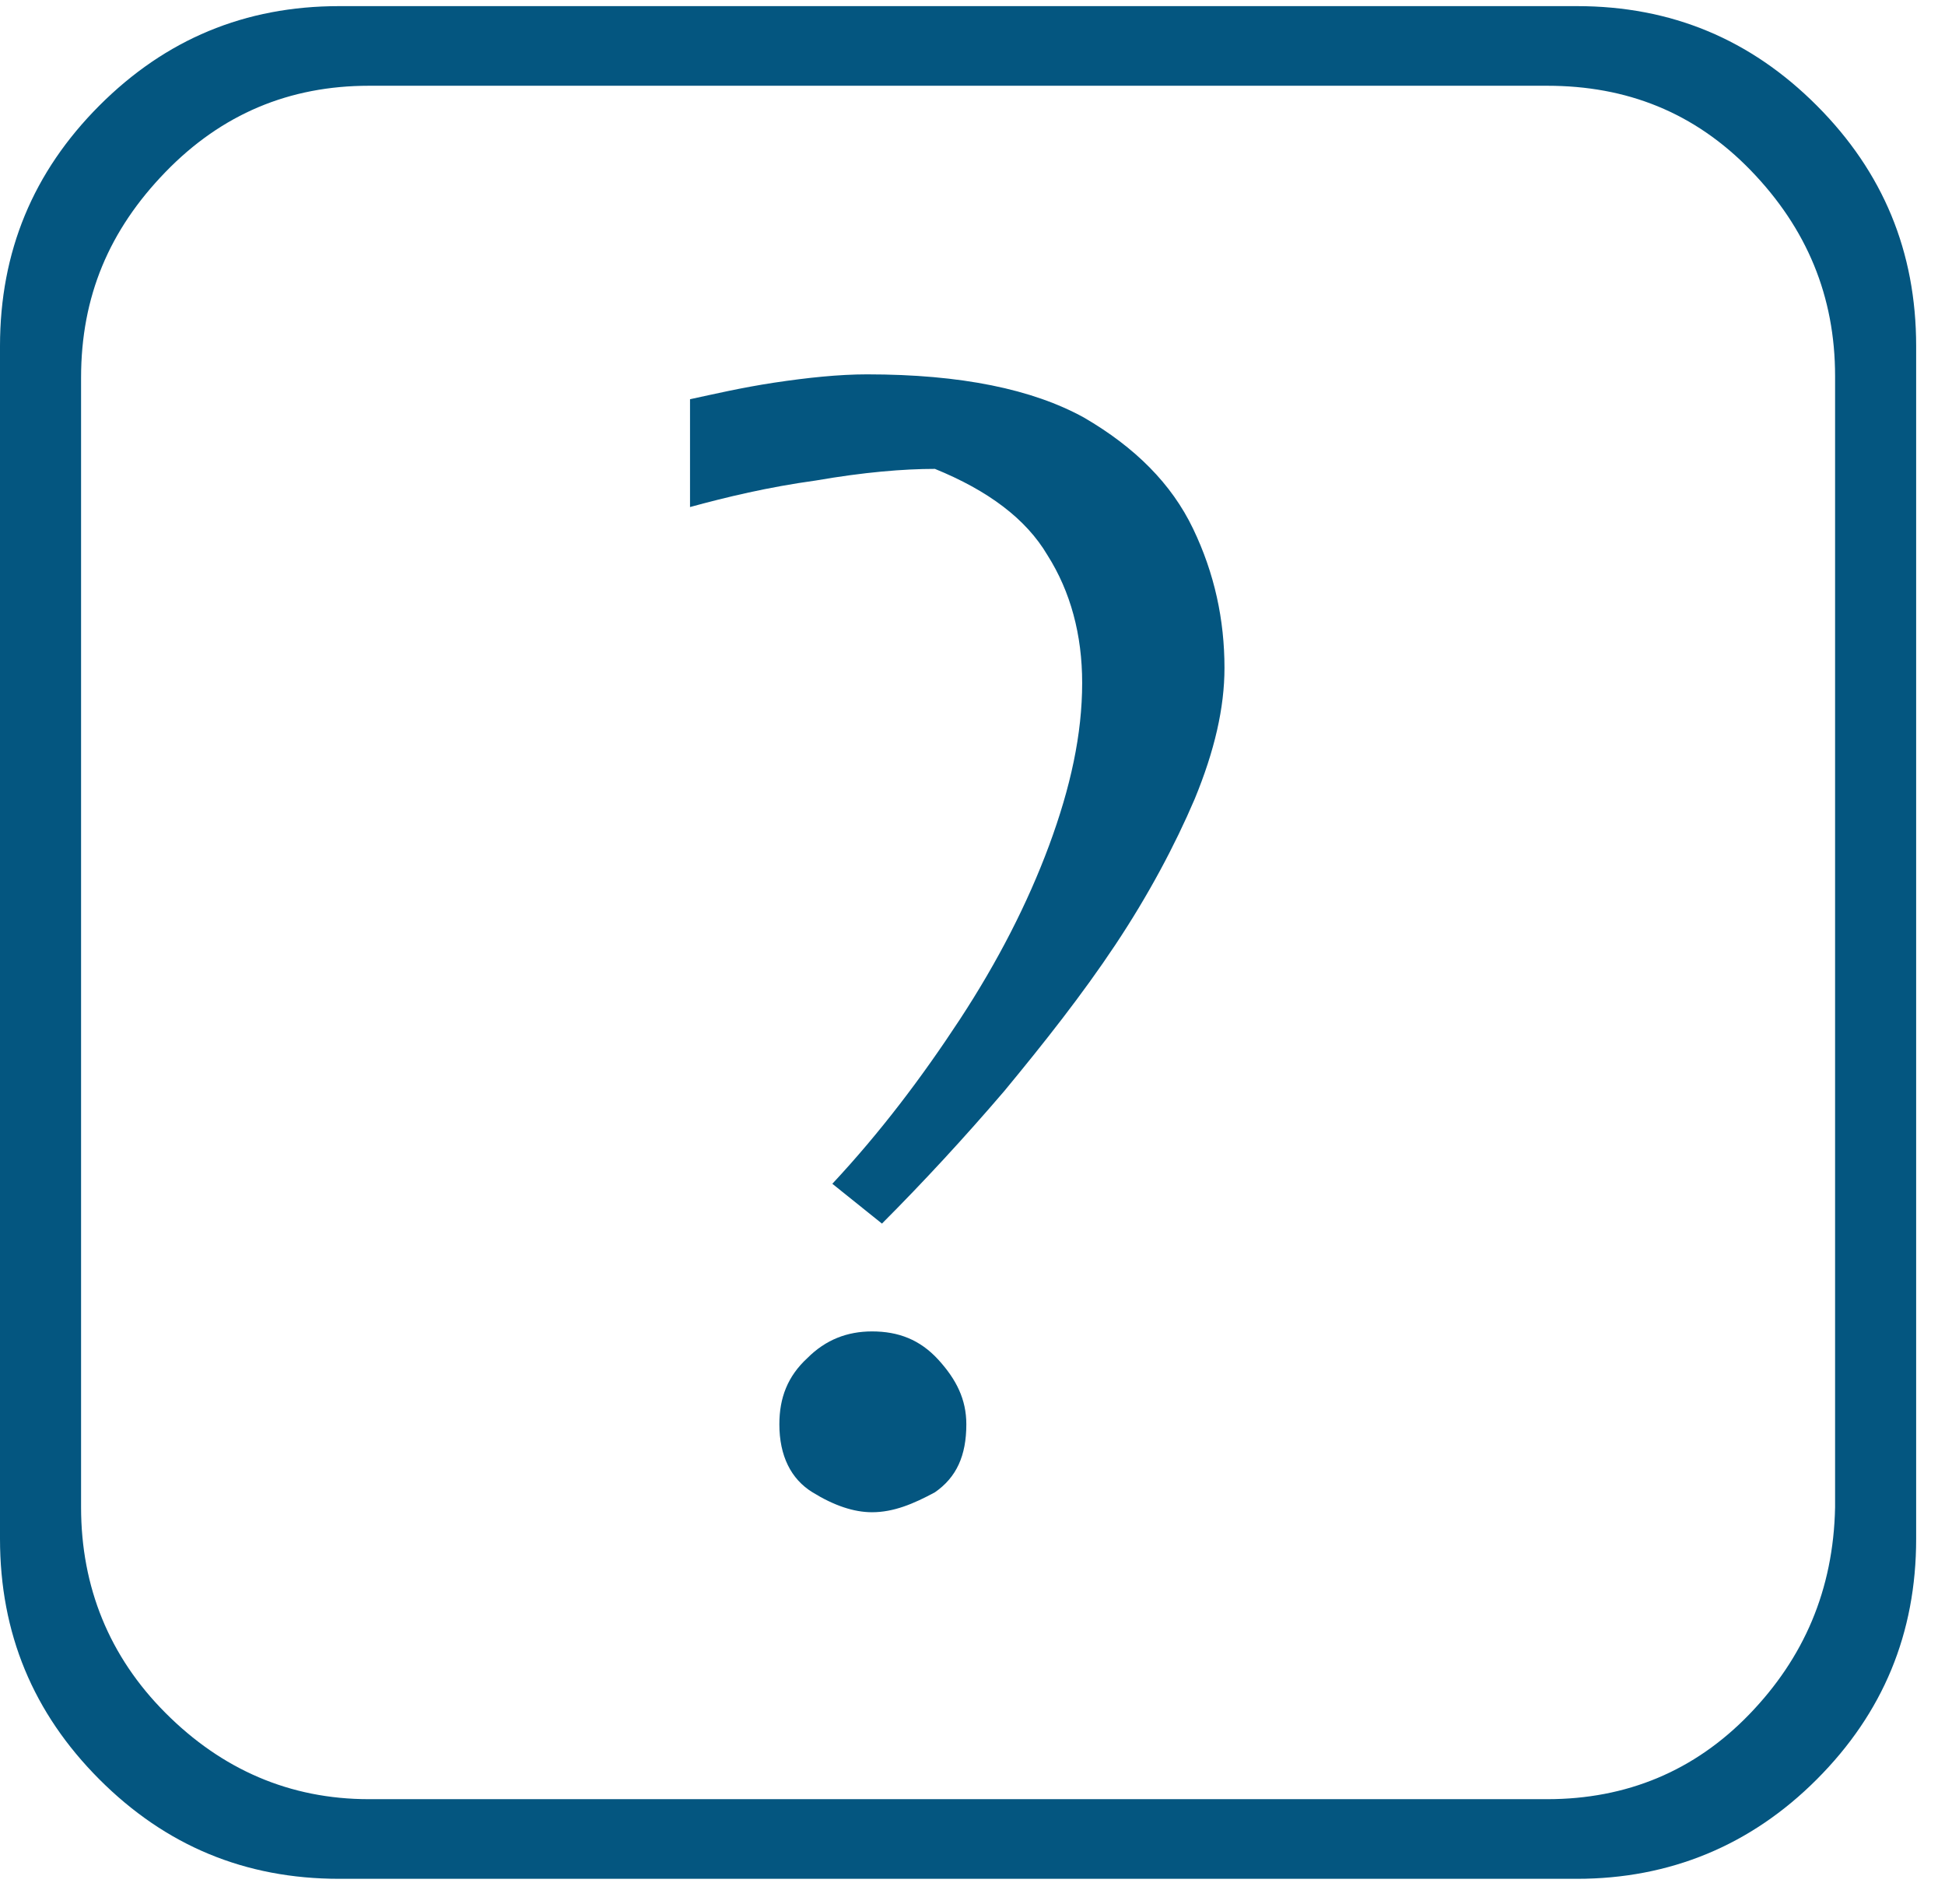
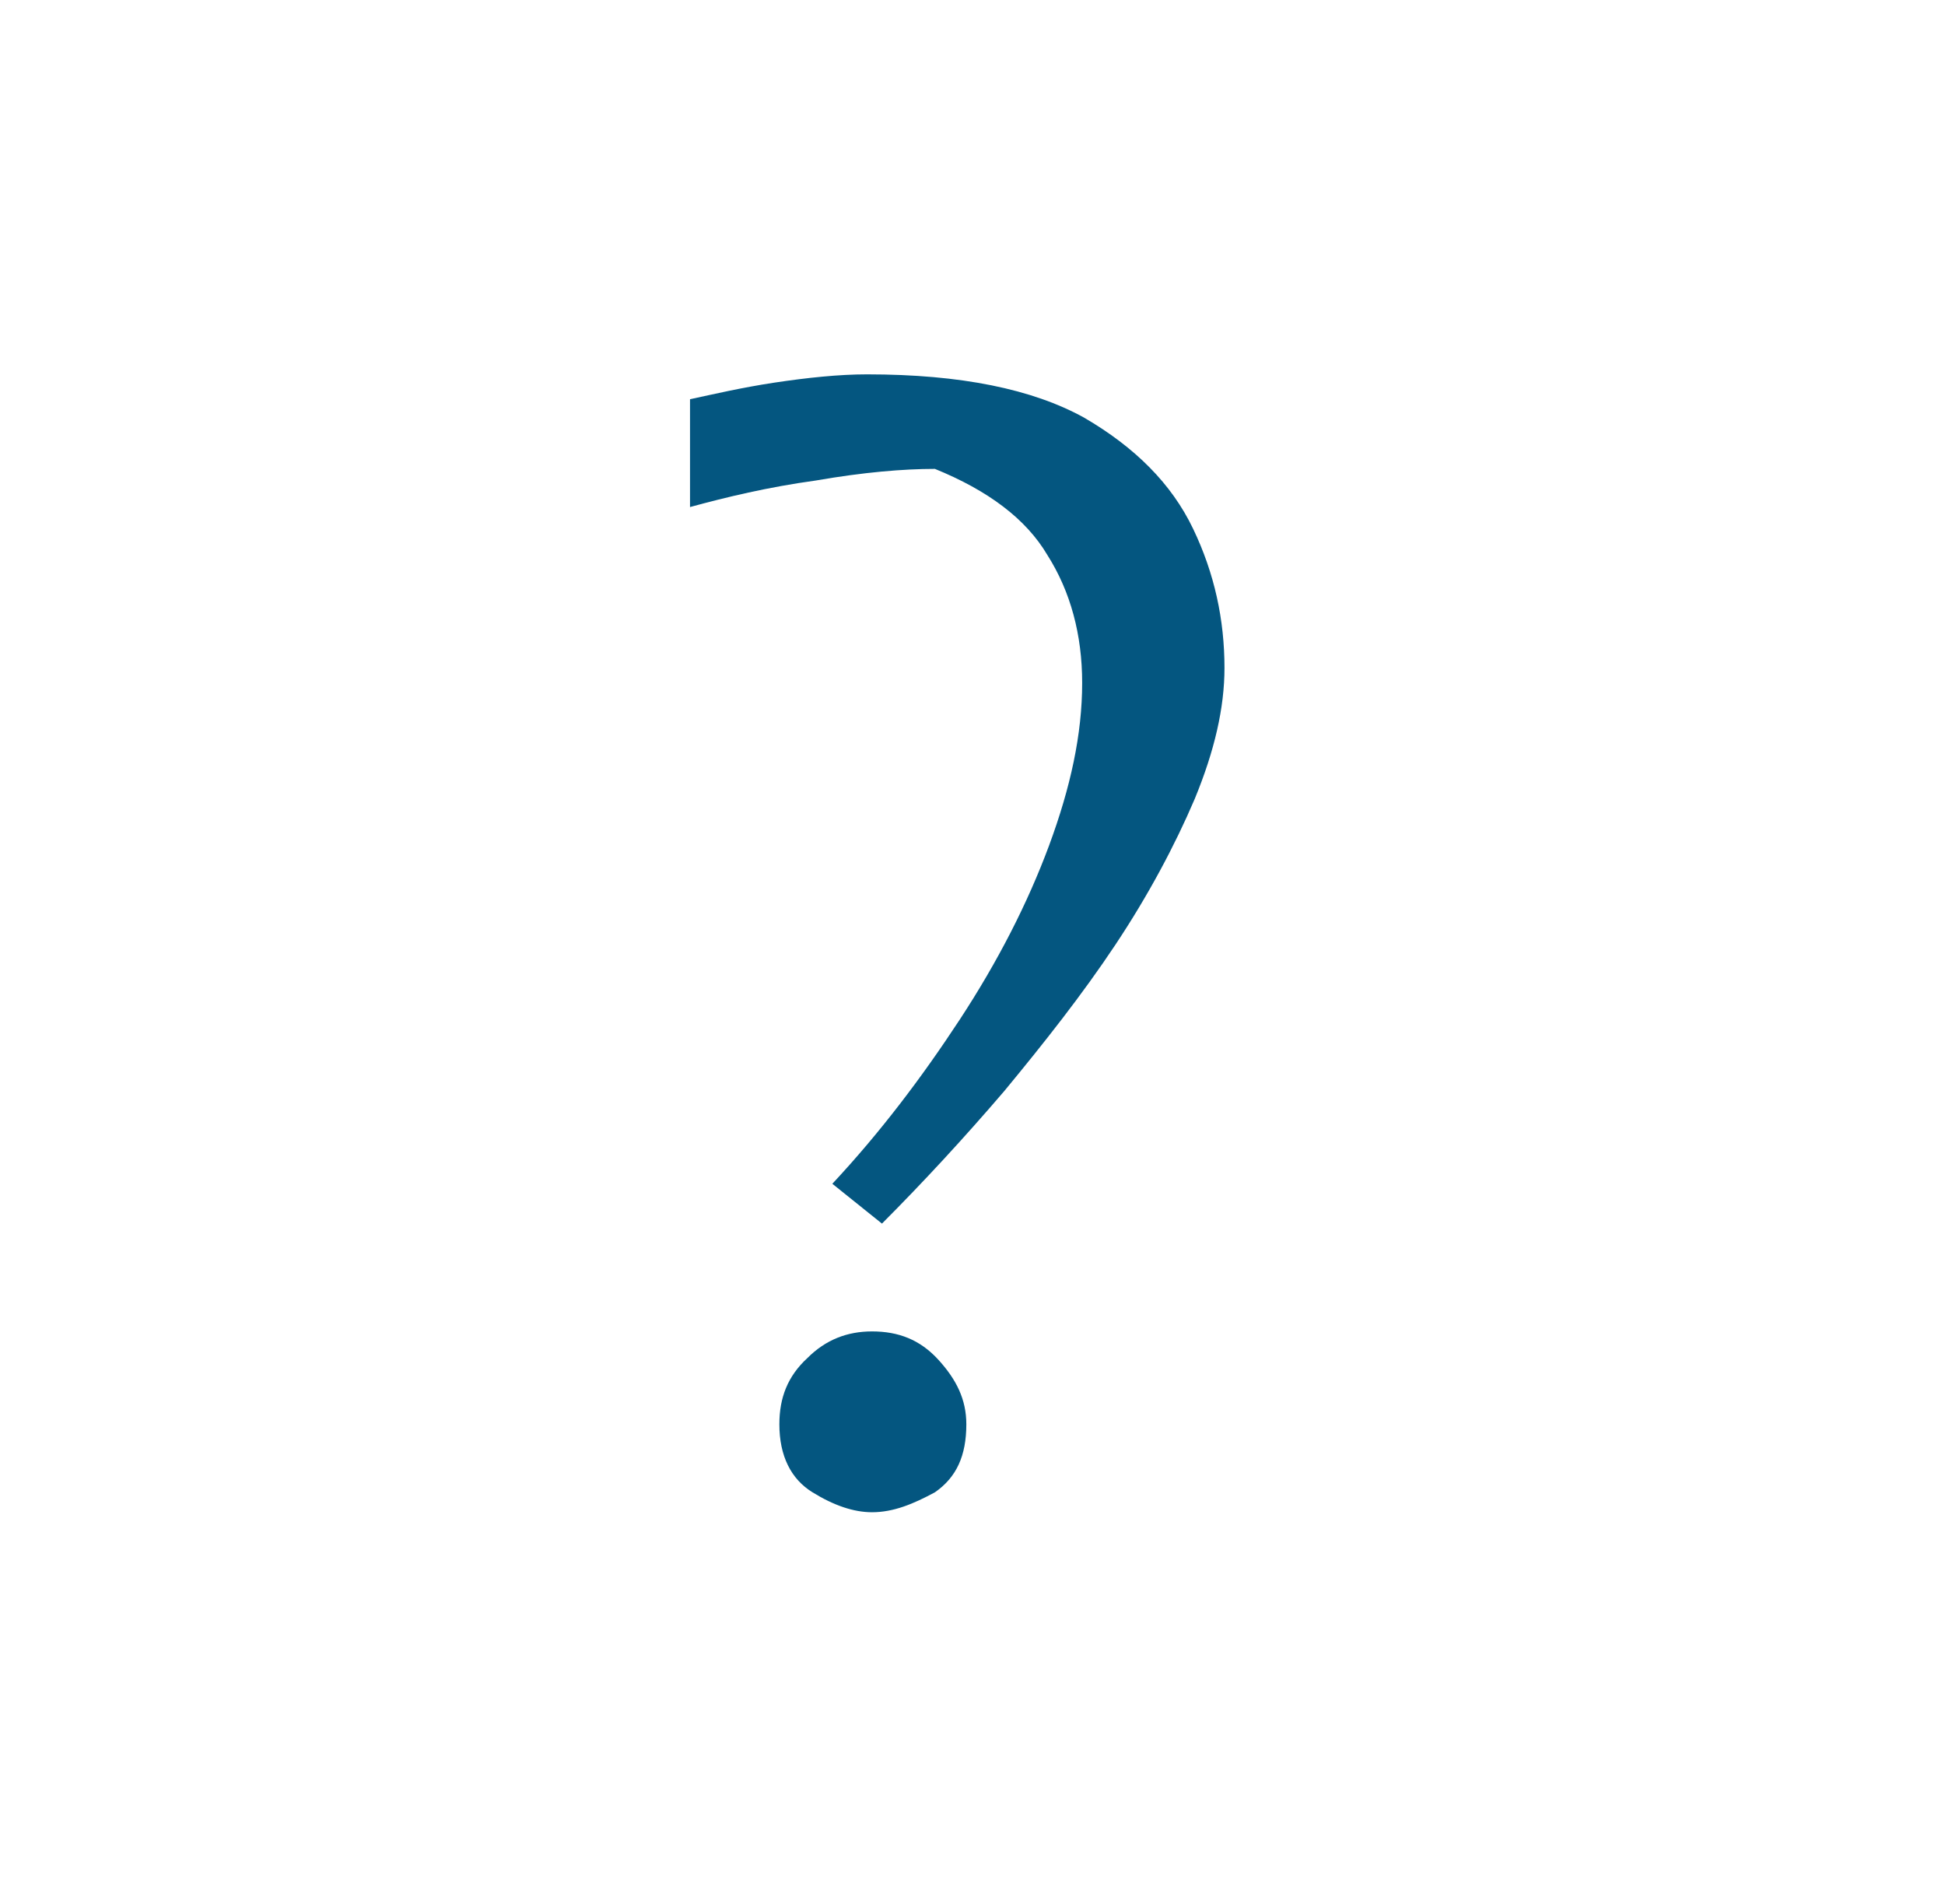
<svg xmlns="http://www.w3.org/2000/svg" width="47" height="46" viewBox="0 0 47 46" fill="none">
  <path d="M21.312 29.564L20.113 28.602C21.272 27.36 22.272 26.037 23.192 24.635C24.111 23.232 24.831 21.829 25.351 20.427C25.87 19.024 26.15 17.741 26.15 16.499C26.15 15.337 25.87 14.295 25.311 13.413C24.791 12.532 23.871 11.85 22.592 11.329C21.832 11.329 20.872 11.409 19.713 11.61C18.553 11.77 17.553 12.011 16.674 12.251V9.646C17.234 9.526 17.913 9.366 18.713 9.245C19.513 9.125 20.273 9.045 20.952 9.045C23.232 9.045 24.951 9.406 26.19 10.087C27.43 10.808 28.31 11.69 28.829 12.772C29.349 13.854 29.589 14.976 29.589 16.139C29.589 17.1 29.349 18.142 28.869 19.305C28.39 20.427 27.75 21.629 26.95 22.831C26.15 24.034 25.231 25.196 24.271 26.358C23.311 27.48 22.312 28.562 21.312 29.564ZM21.072 36.538C20.632 36.538 20.153 36.377 19.633 36.056C19.113 35.736 18.833 35.175 18.833 34.413C18.833 33.772 19.033 33.251 19.513 32.81C19.953 32.37 20.473 32.169 21.072 32.169C21.712 32.169 22.232 32.37 22.672 32.85C23.111 33.331 23.351 33.812 23.351 34.413C23.351 35.175 23.111 35.696 22.592 36.056C22.072 36.337 21.592 36.538 21.072 36.538Z" fill="#045680" />
-   <path d="M38.106 45.395H8.197C5.918 45.395 3.999 44.593 2.399 42.99C0.8 41.387 0 39.464 0 37.179V8.364C0 6.08 0.8 4.156 2.399 2.553C3.999 0.95 5.918 0.148 8.197 0.148H38.106C40.386 0.148 42.305 0.95 43.904 2.553C45.504 4.156 46.303 6.08 46.303 8.364V37.179C46.303 39.464 45.504 41.387 43.904 42.99C42.305 44.593 40.346 45.395 38.106 45.395ZM37.386 43.471C39.306 43.471 40.945 42.79 42.265 41.427C43.584 40.065 44.304 38.422 44.344 36.418V9.086C44.344 7.162 43.664 5.519 42.305 4.116C40.945 2.713 39.306 2.072 37.386 2.072H8.917C6.997 2.072 5.358 2.753 3.999 4.156C2.639 5.559 1.959 7.162 1.959 9.126V36.418C1.959 38.341 2.639 40.025 3.999 41.387C5.358 42.75 6.997 43.471 8.917 43.471H37.386Z" fill="#045680" />
</svg>